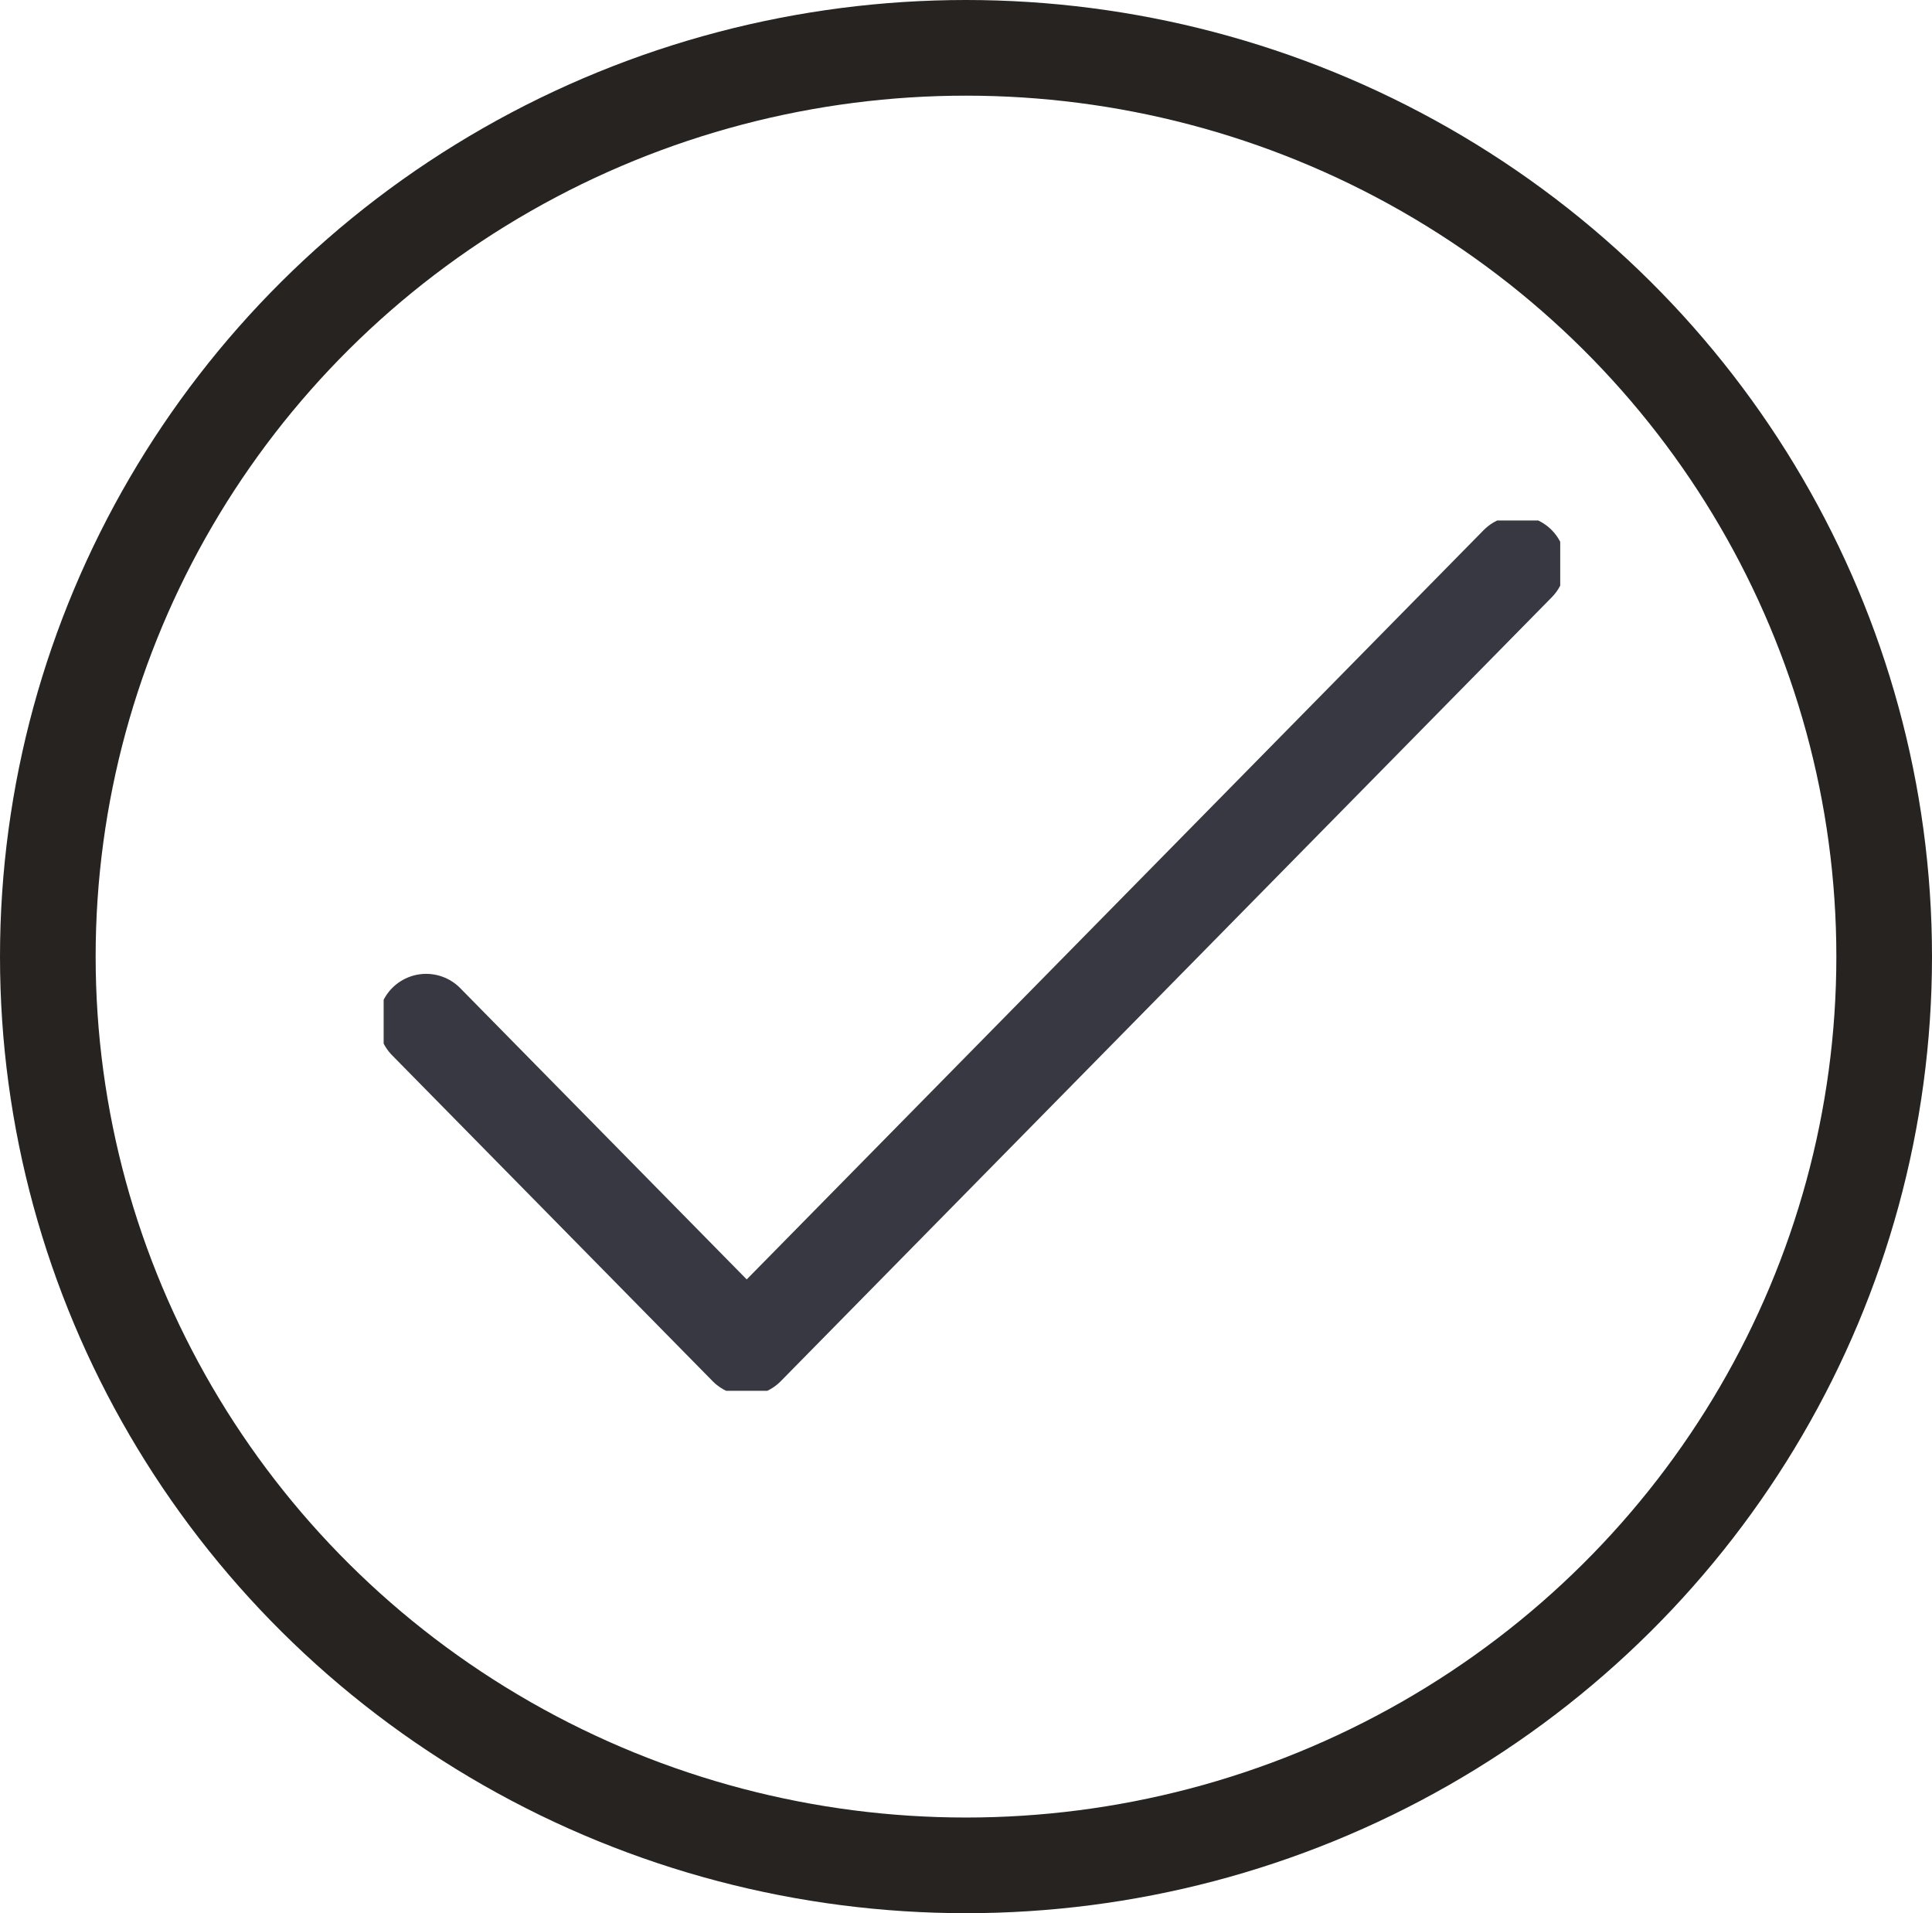
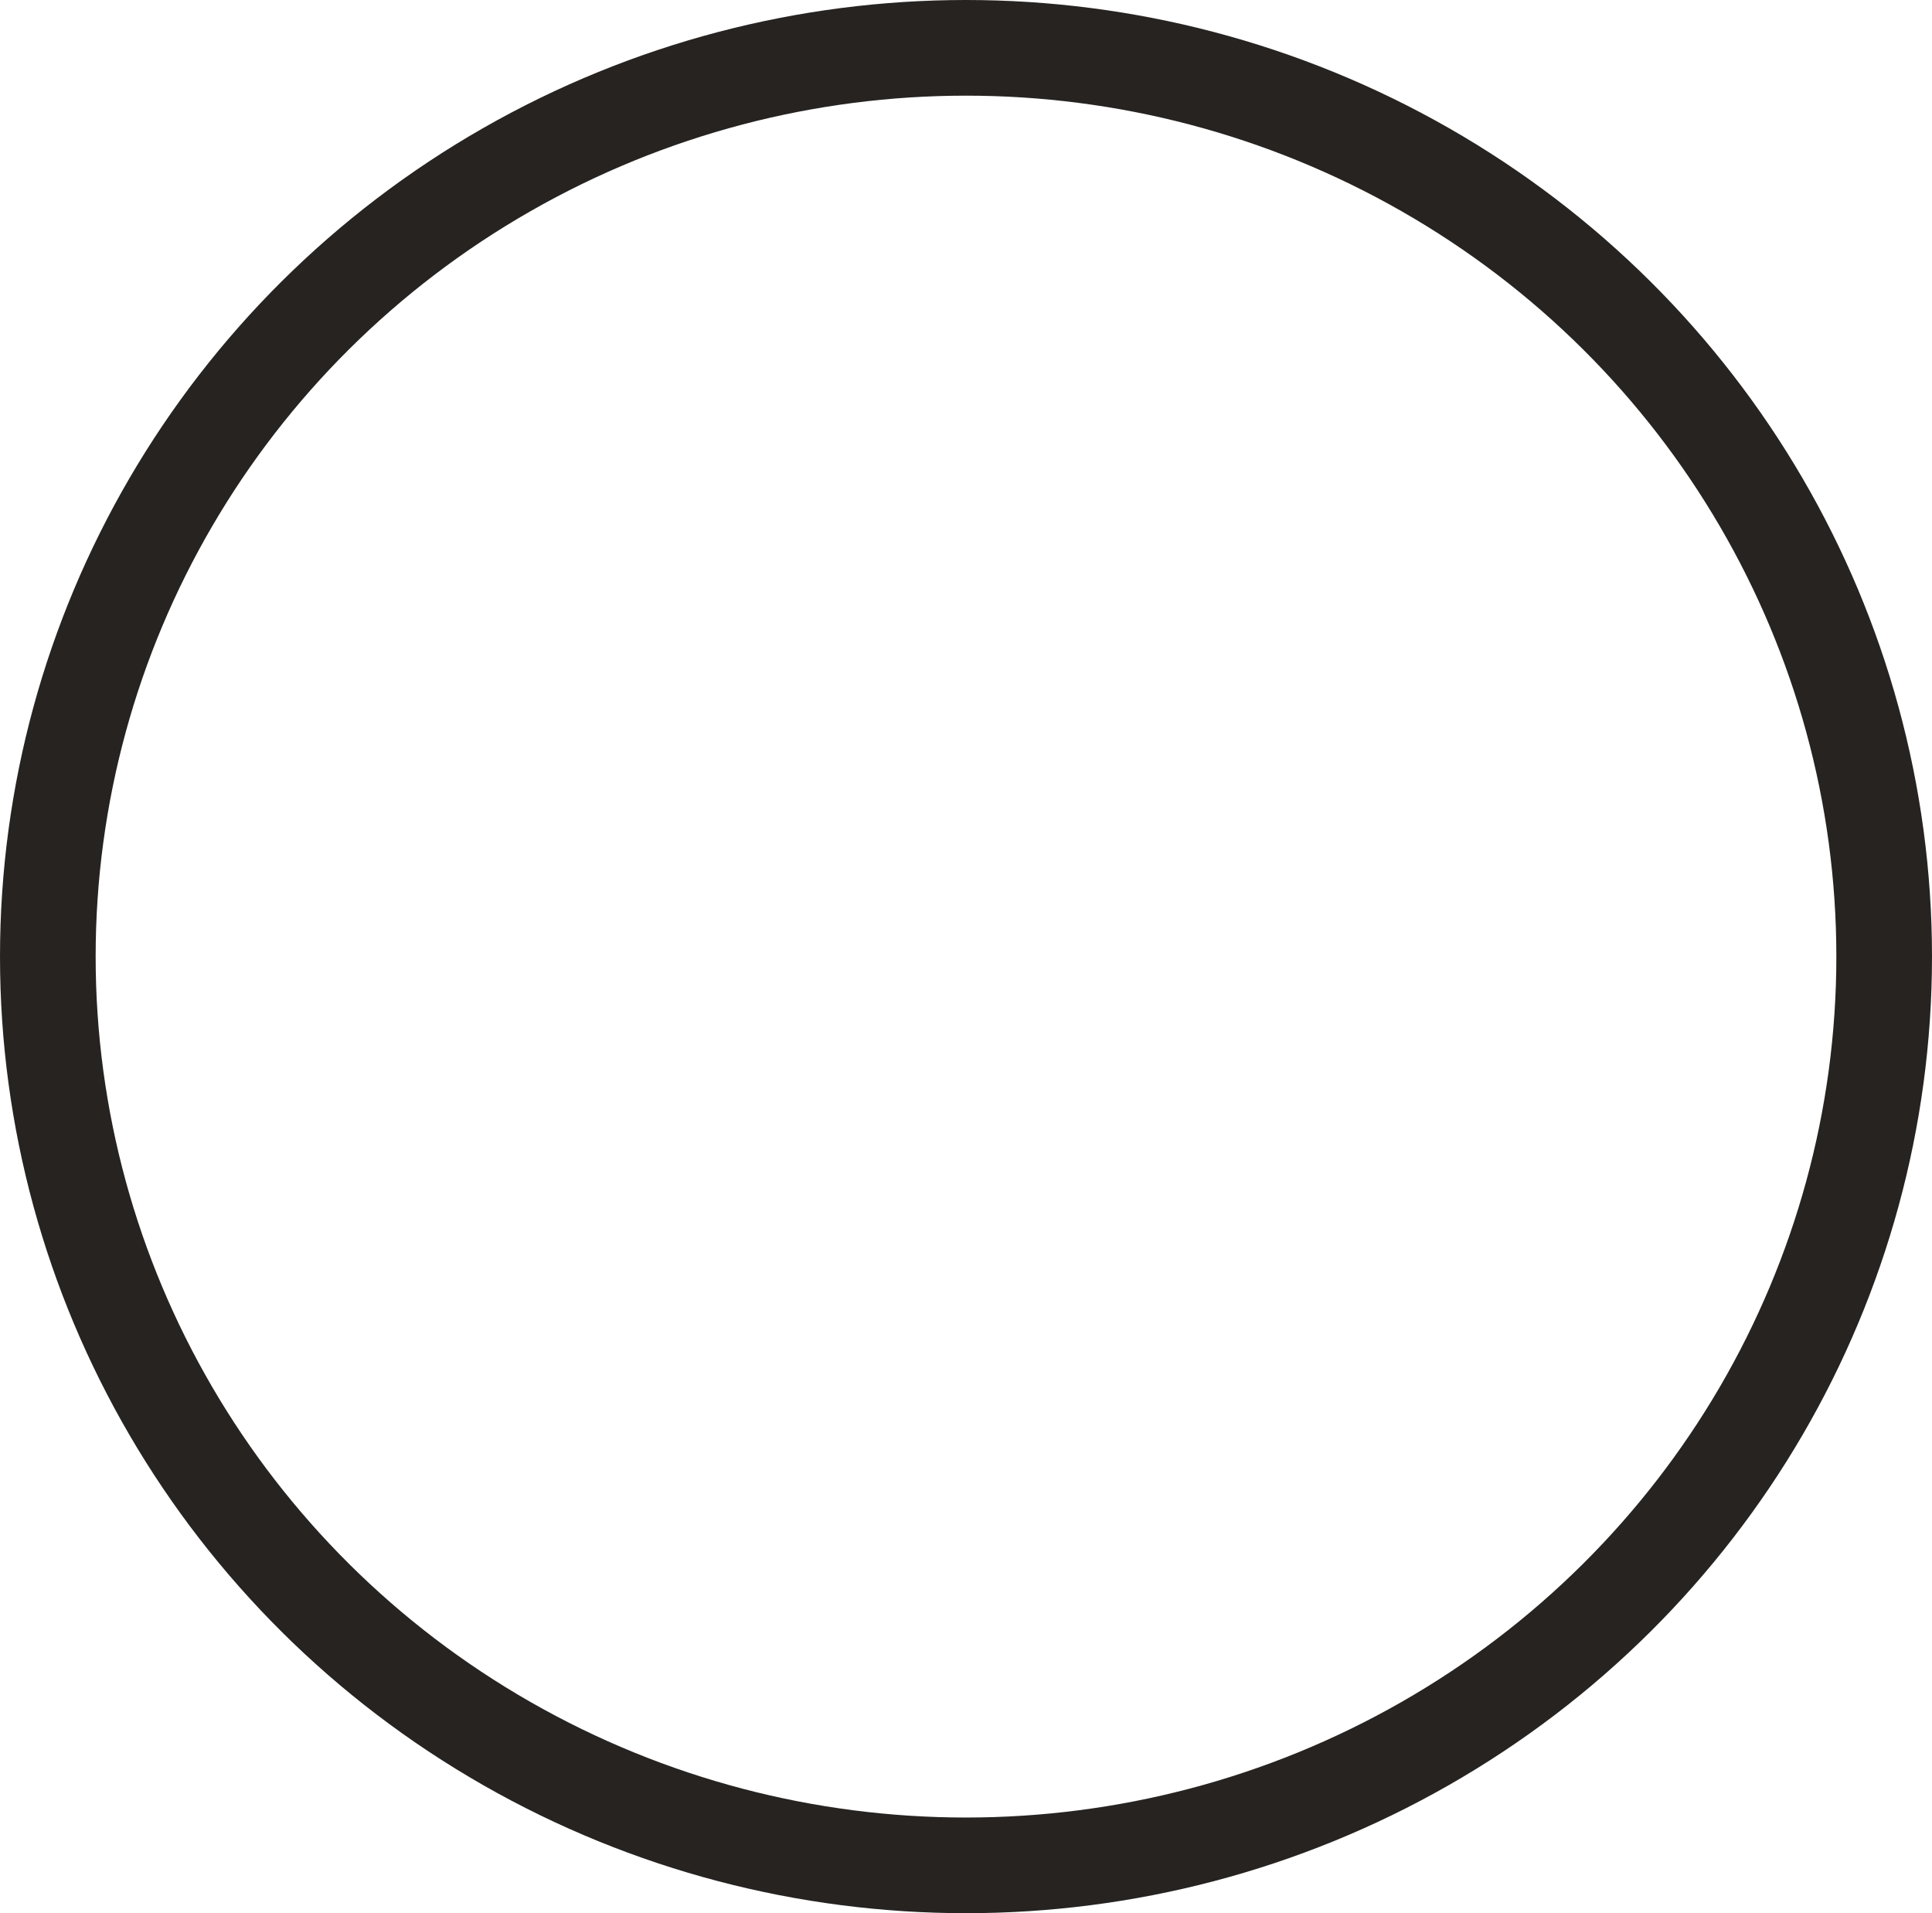
<svg xmlns="http://www.w3.org/2000/svg" width="101" height="100" viewBox="0 0 101 100">
  <defs>
    <clipPath id="a">
-       <rect width="61.508" height="45.492" fill="none" stroke="#707070" stroke-width="5" />
-     </clipPath>
+       </clipPath>
  </defs>
  <g transform="translate(0.374 -0.485)">
    <g transform="translate(-0.374 0.485)" fill="none" stroke="#262321" stroke-width="5">
-       <ellipse cx="50.5" cy="50" rx="50.5" ry="50" stroke="none" />
      <ellipse cx="50.5" cy="50" rx="48" ry="47.5" fill="none" />
    </g>
    <g transform="translate(19.682 27.69)">
      <g transform="translate(0 0)" clip-path="url(#a)">
        <path d="M4.5,28.438,21.258,45.474,61.564,4.5" transform="translate(-2.278 -2.241)" fill="none" stroke="#373841" stroke-linecap="round" stroke-linejoin="round" stroke-width="5" />
      </g>
    </g>
  </g>
</svg>